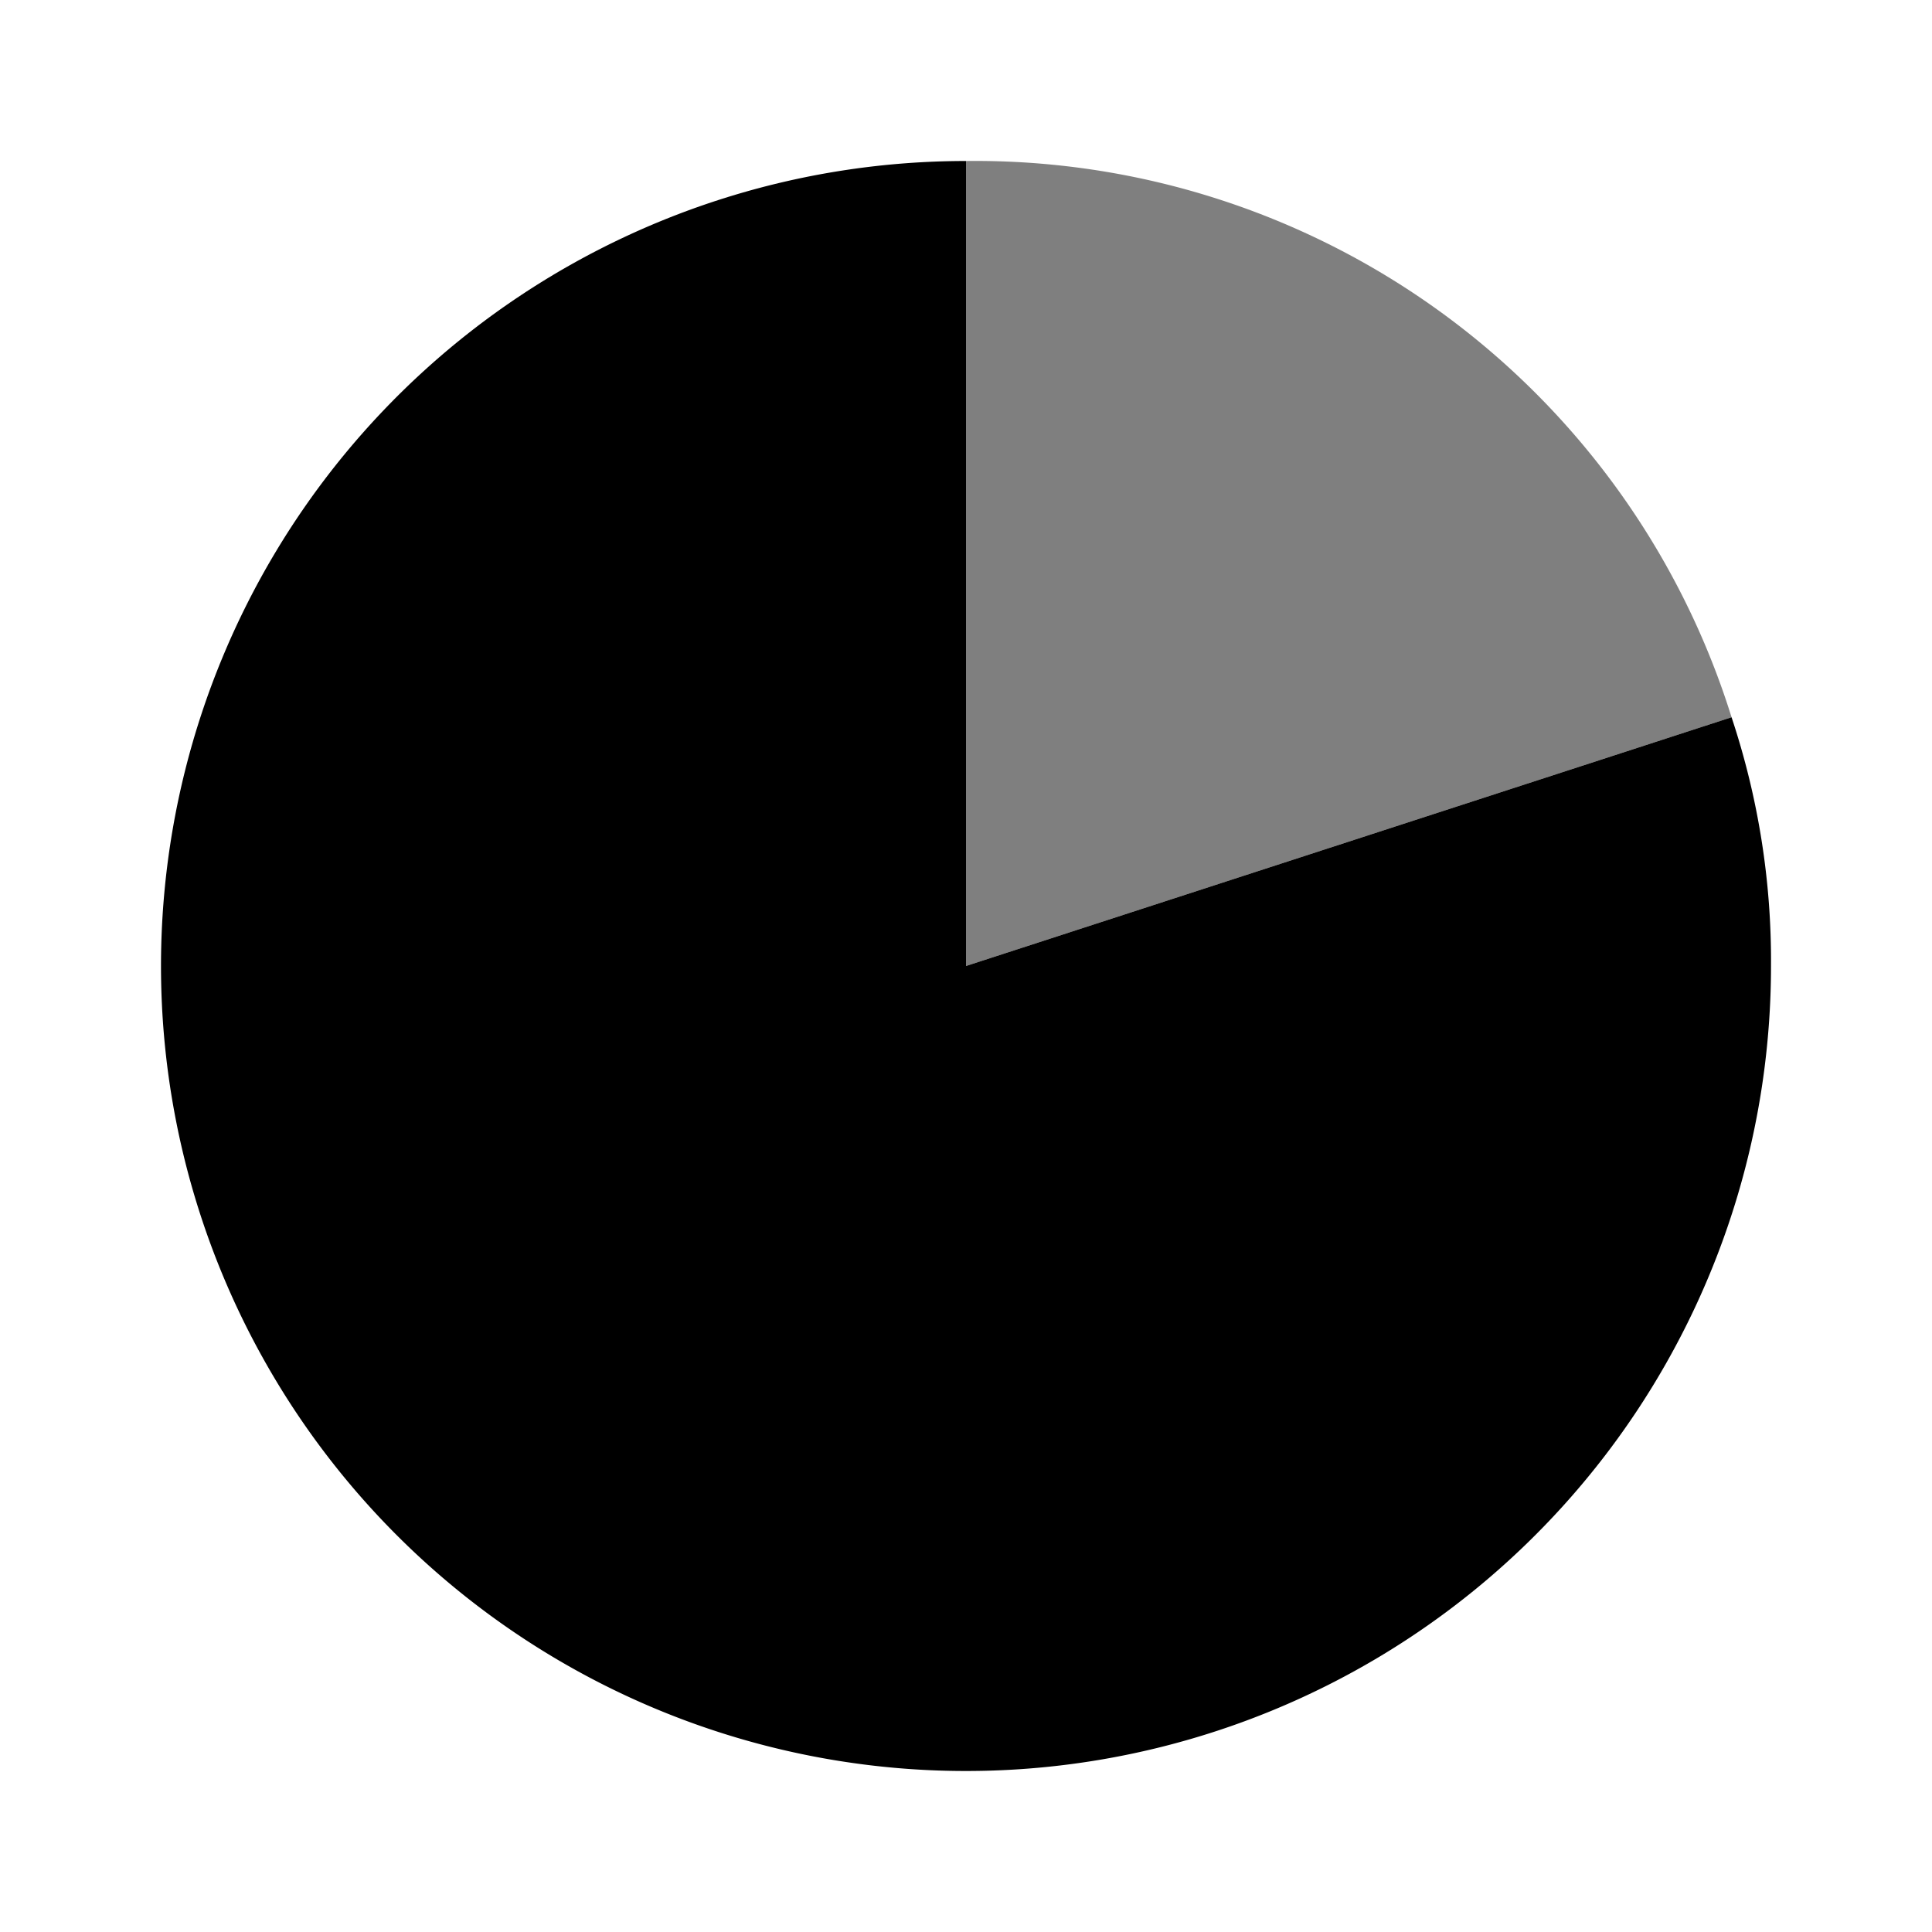
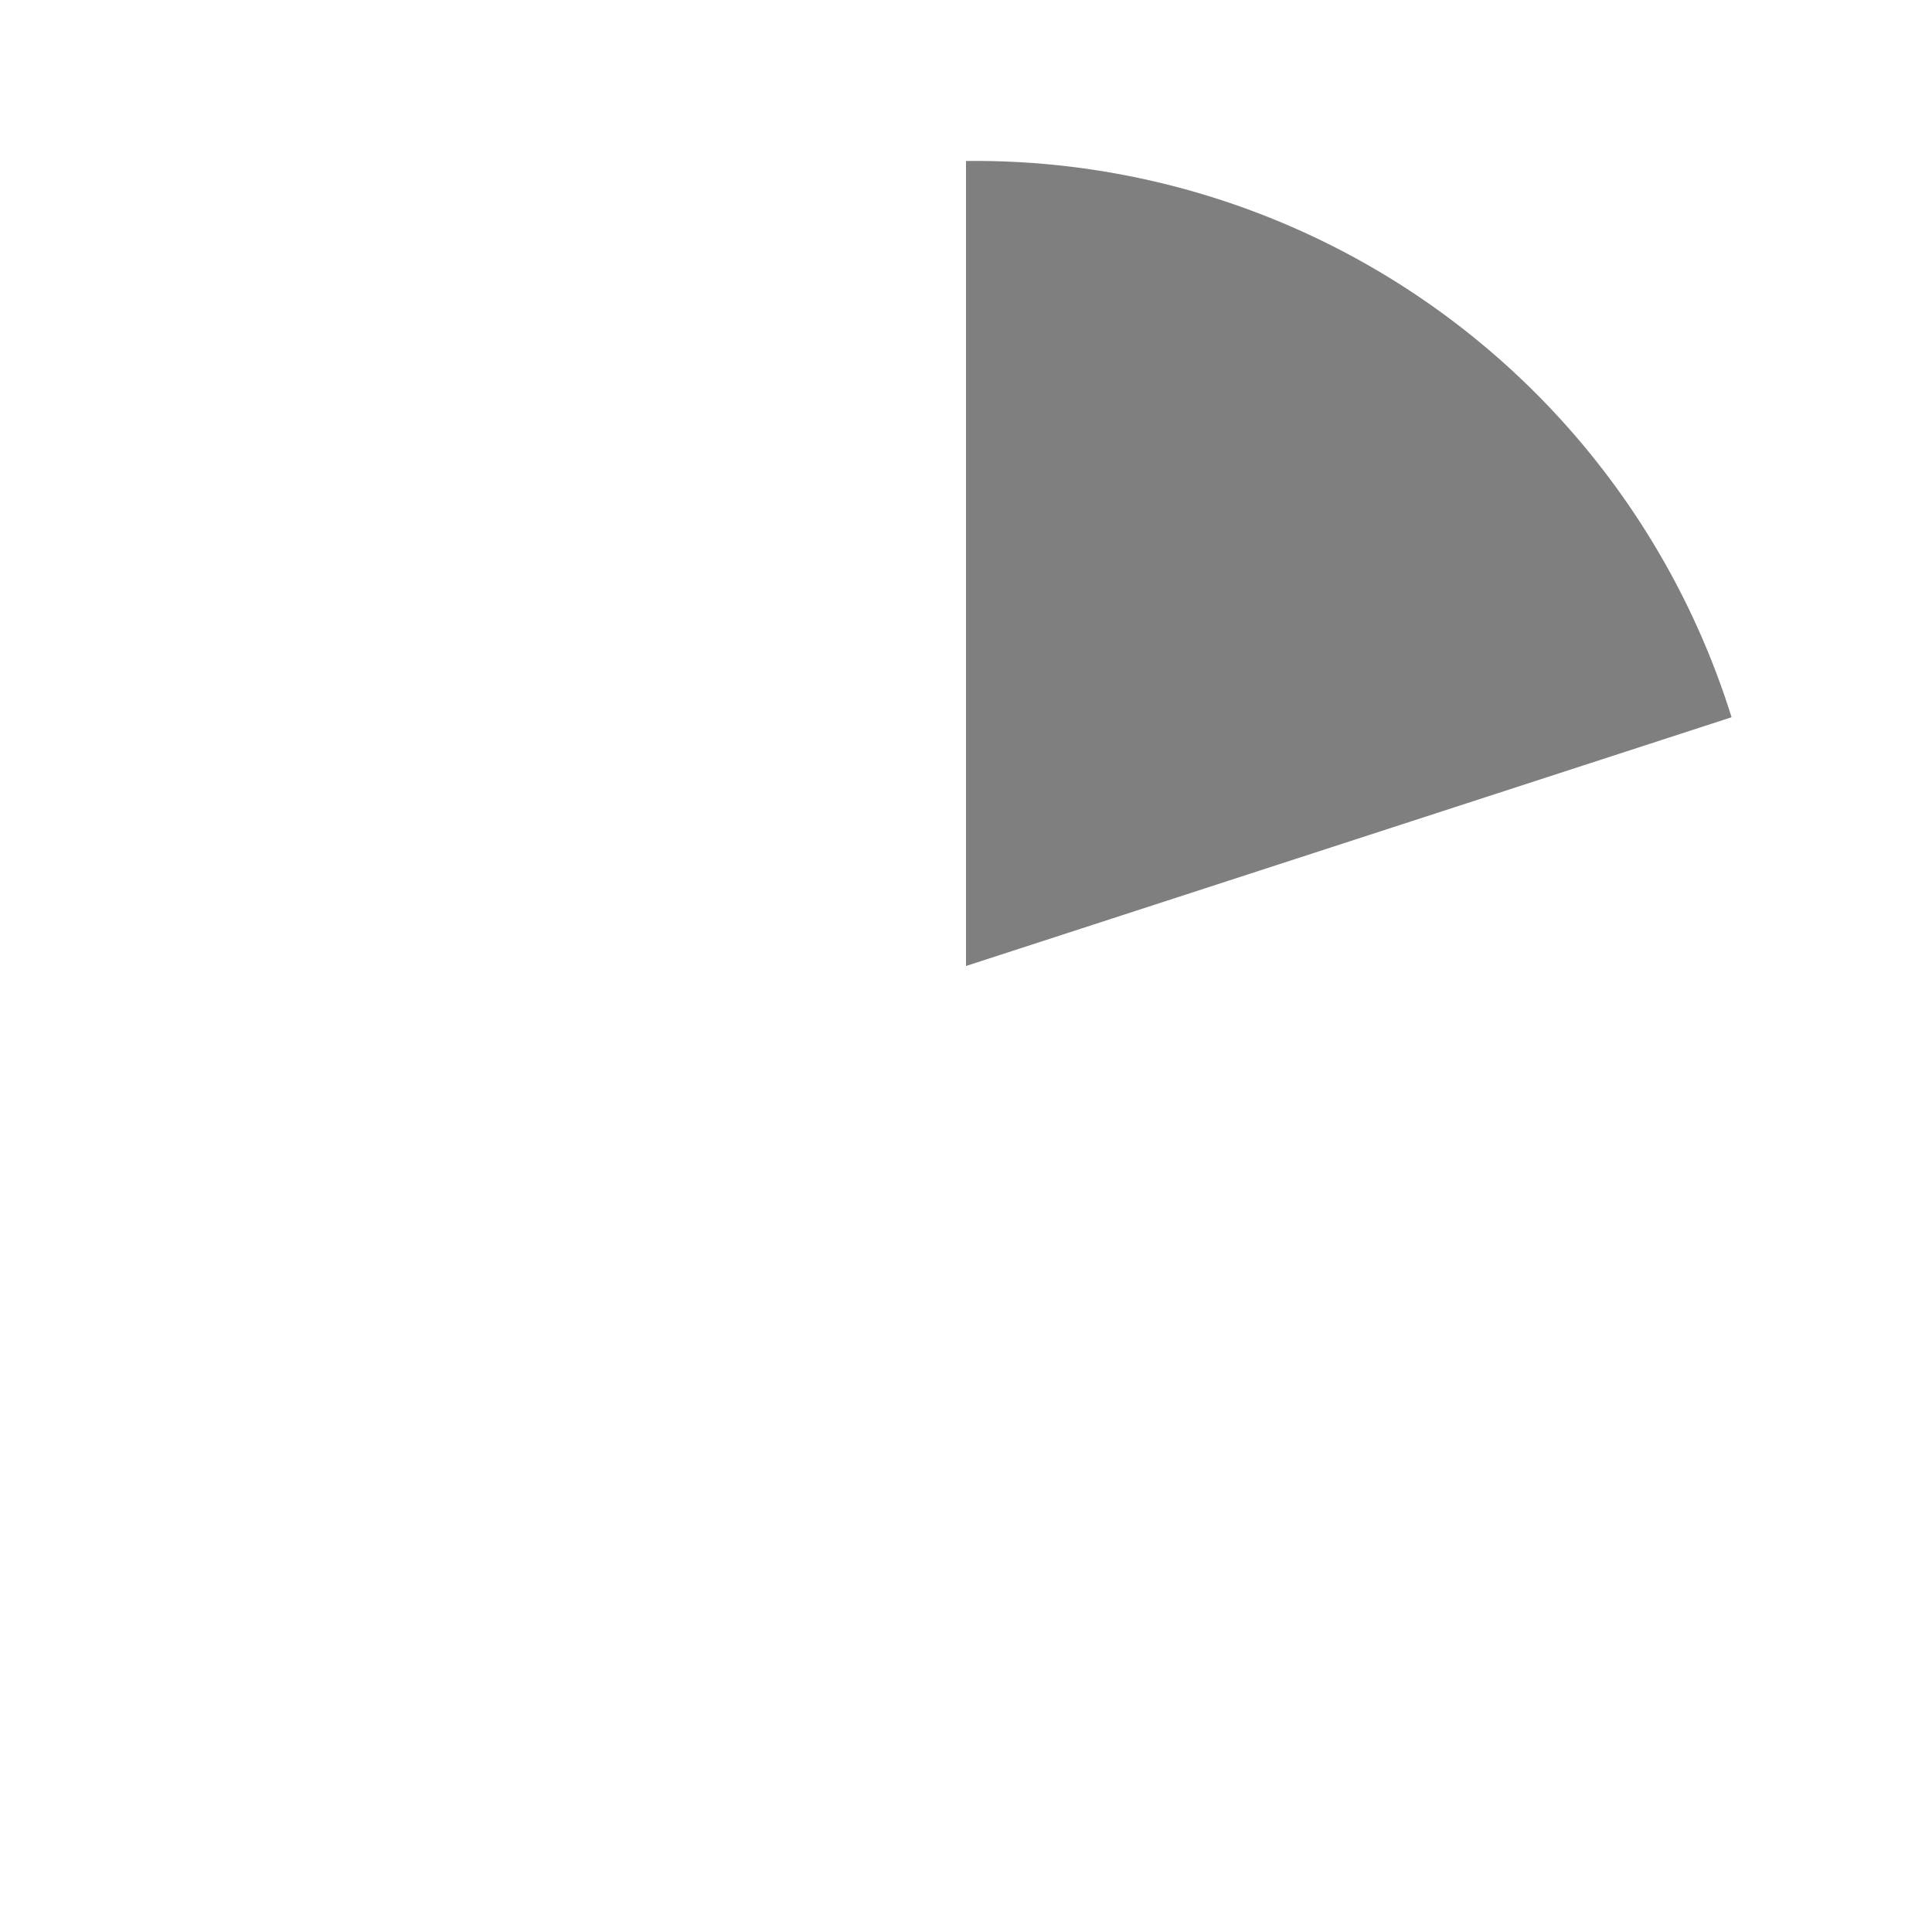
<svg xmlns="http://www.w3.org/2000/svg" width="800px" height="800px" viewBox="0 0 24 24">
  <g>
-     <rect width="24" height="24" transform="translate(24 24) rotate(-180)" fill="none" />
    <g opacity="0.5">
      <path d="M12,12l9.51-3.09A9.84,9.84,0,0,0,12,2Z" transform="translate(0 0)" />
    </g>
-     <path d="M12,12V2A10,10,0,1,0,22,12a9.56,9.56,0,0,0-.49-3.09Z" transform="translate(0 0)" />
  </g>
</svg>